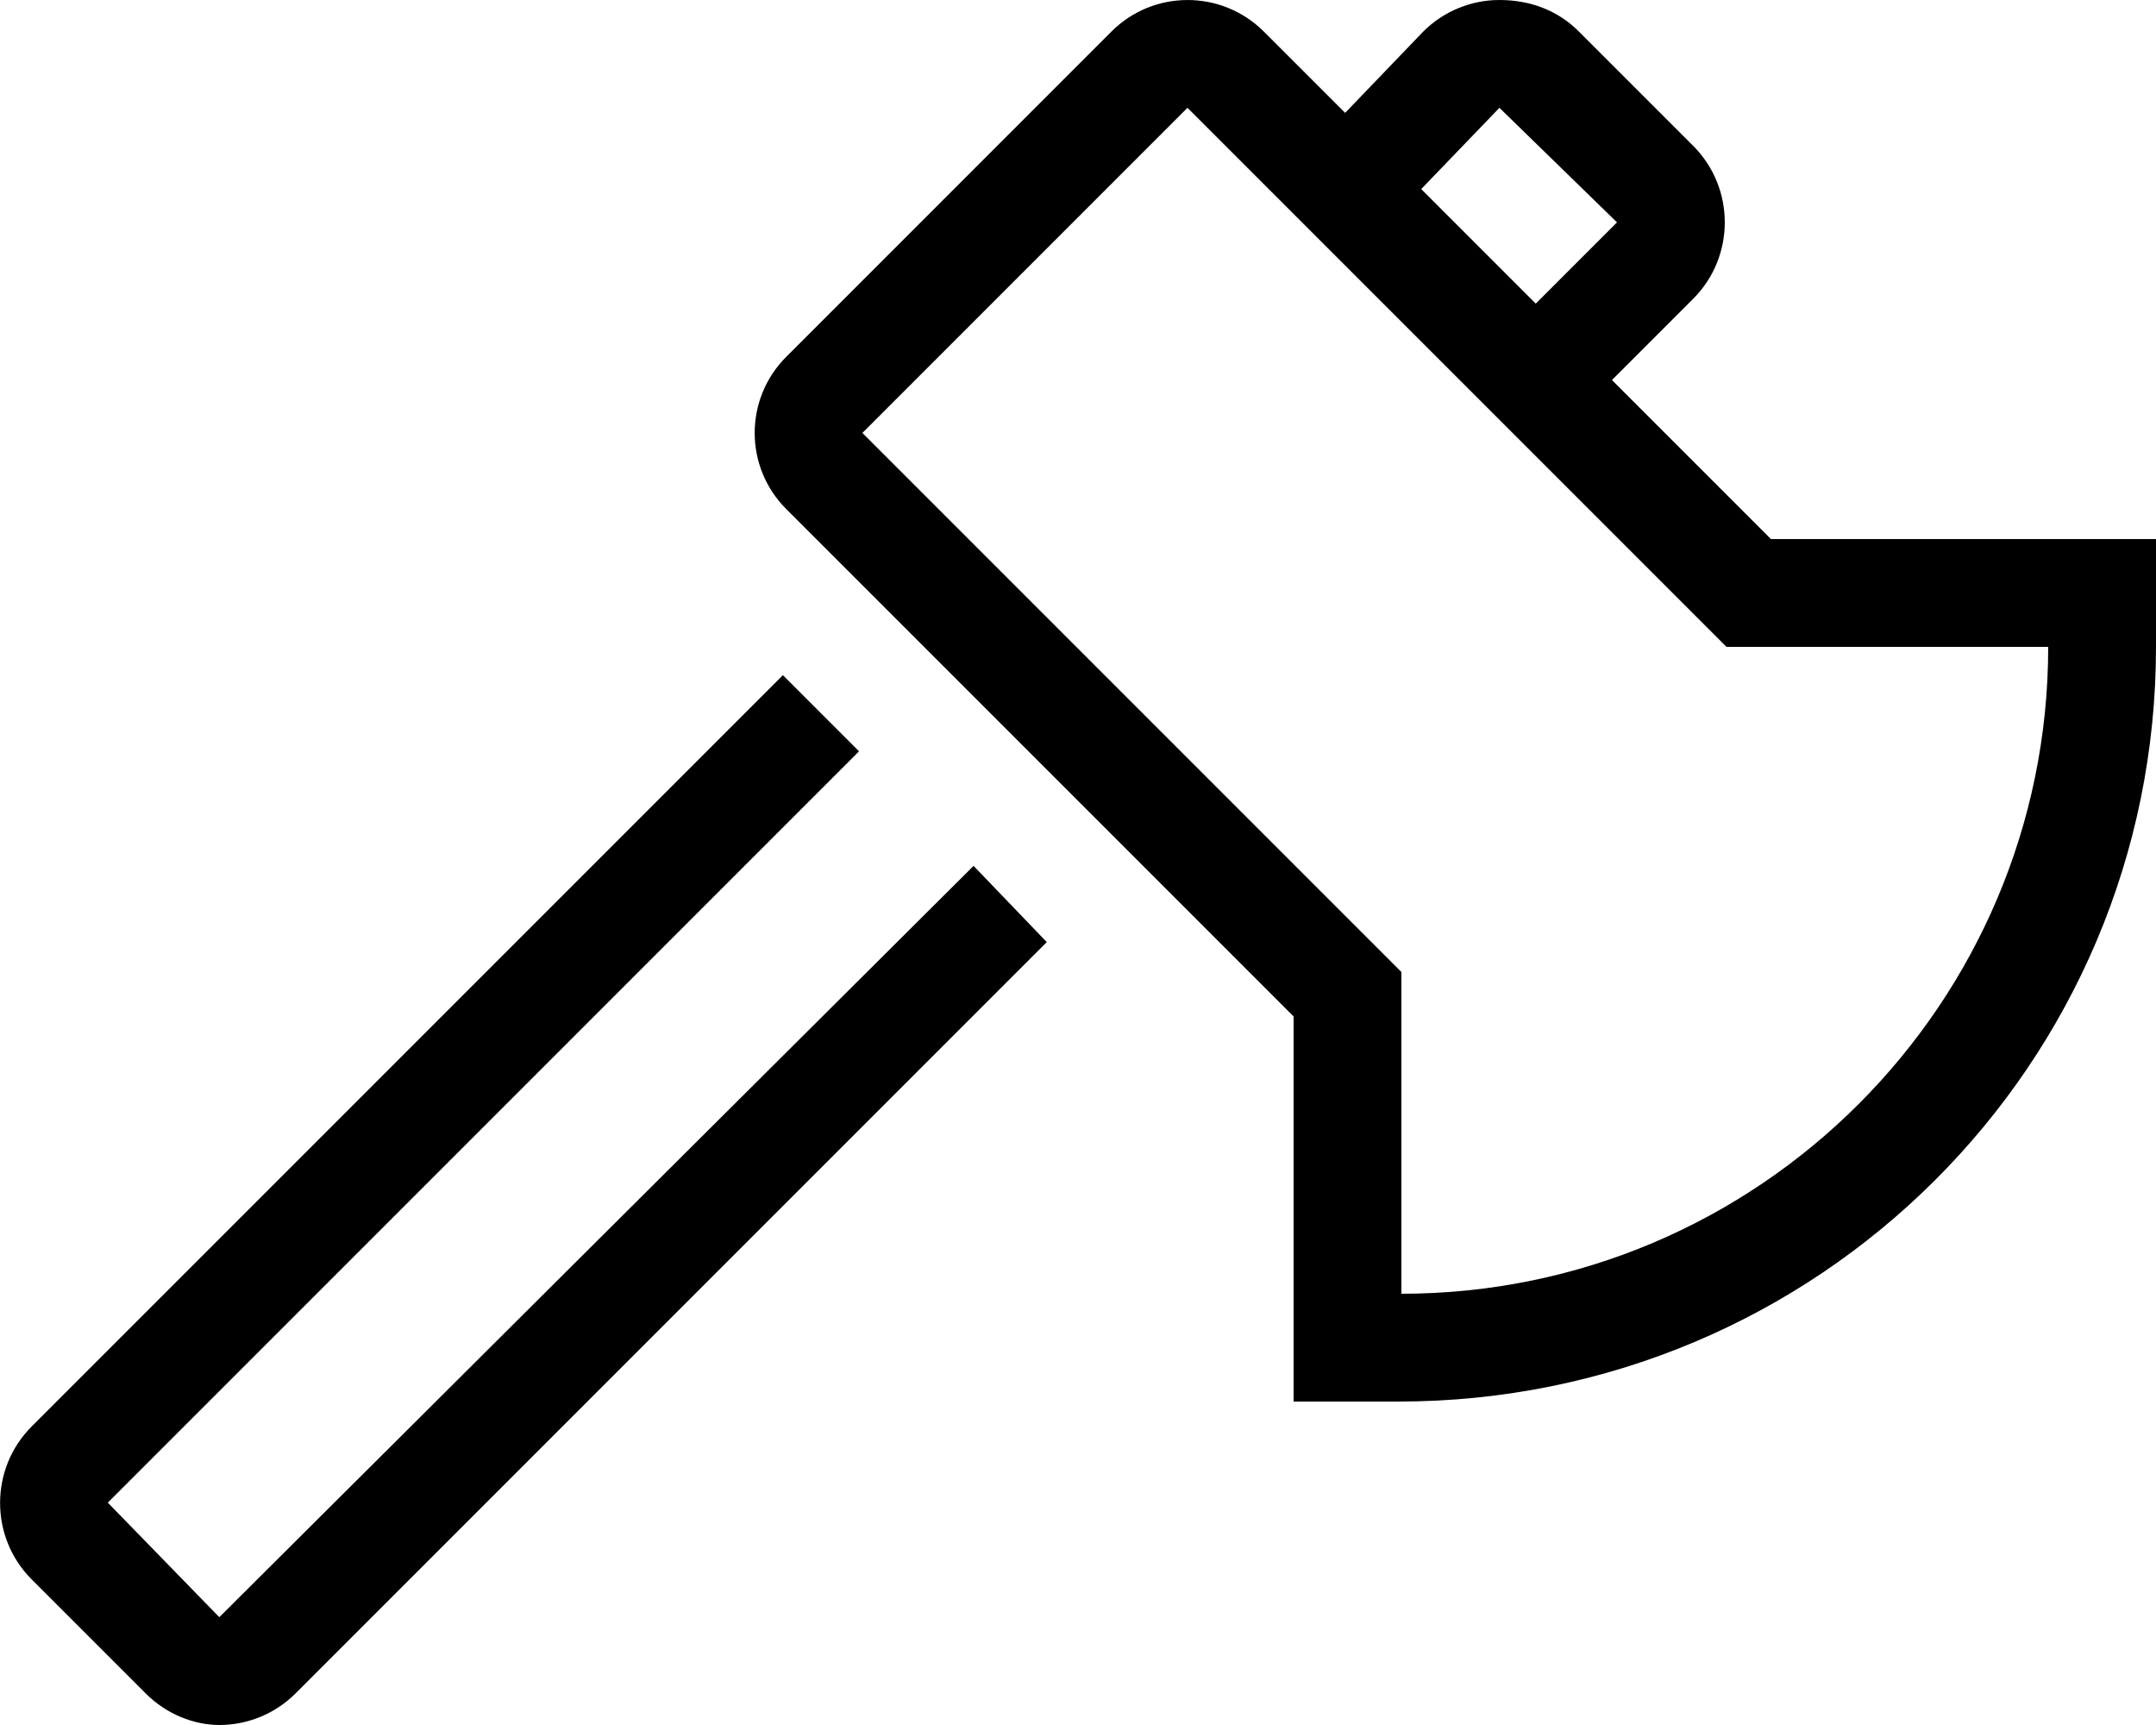
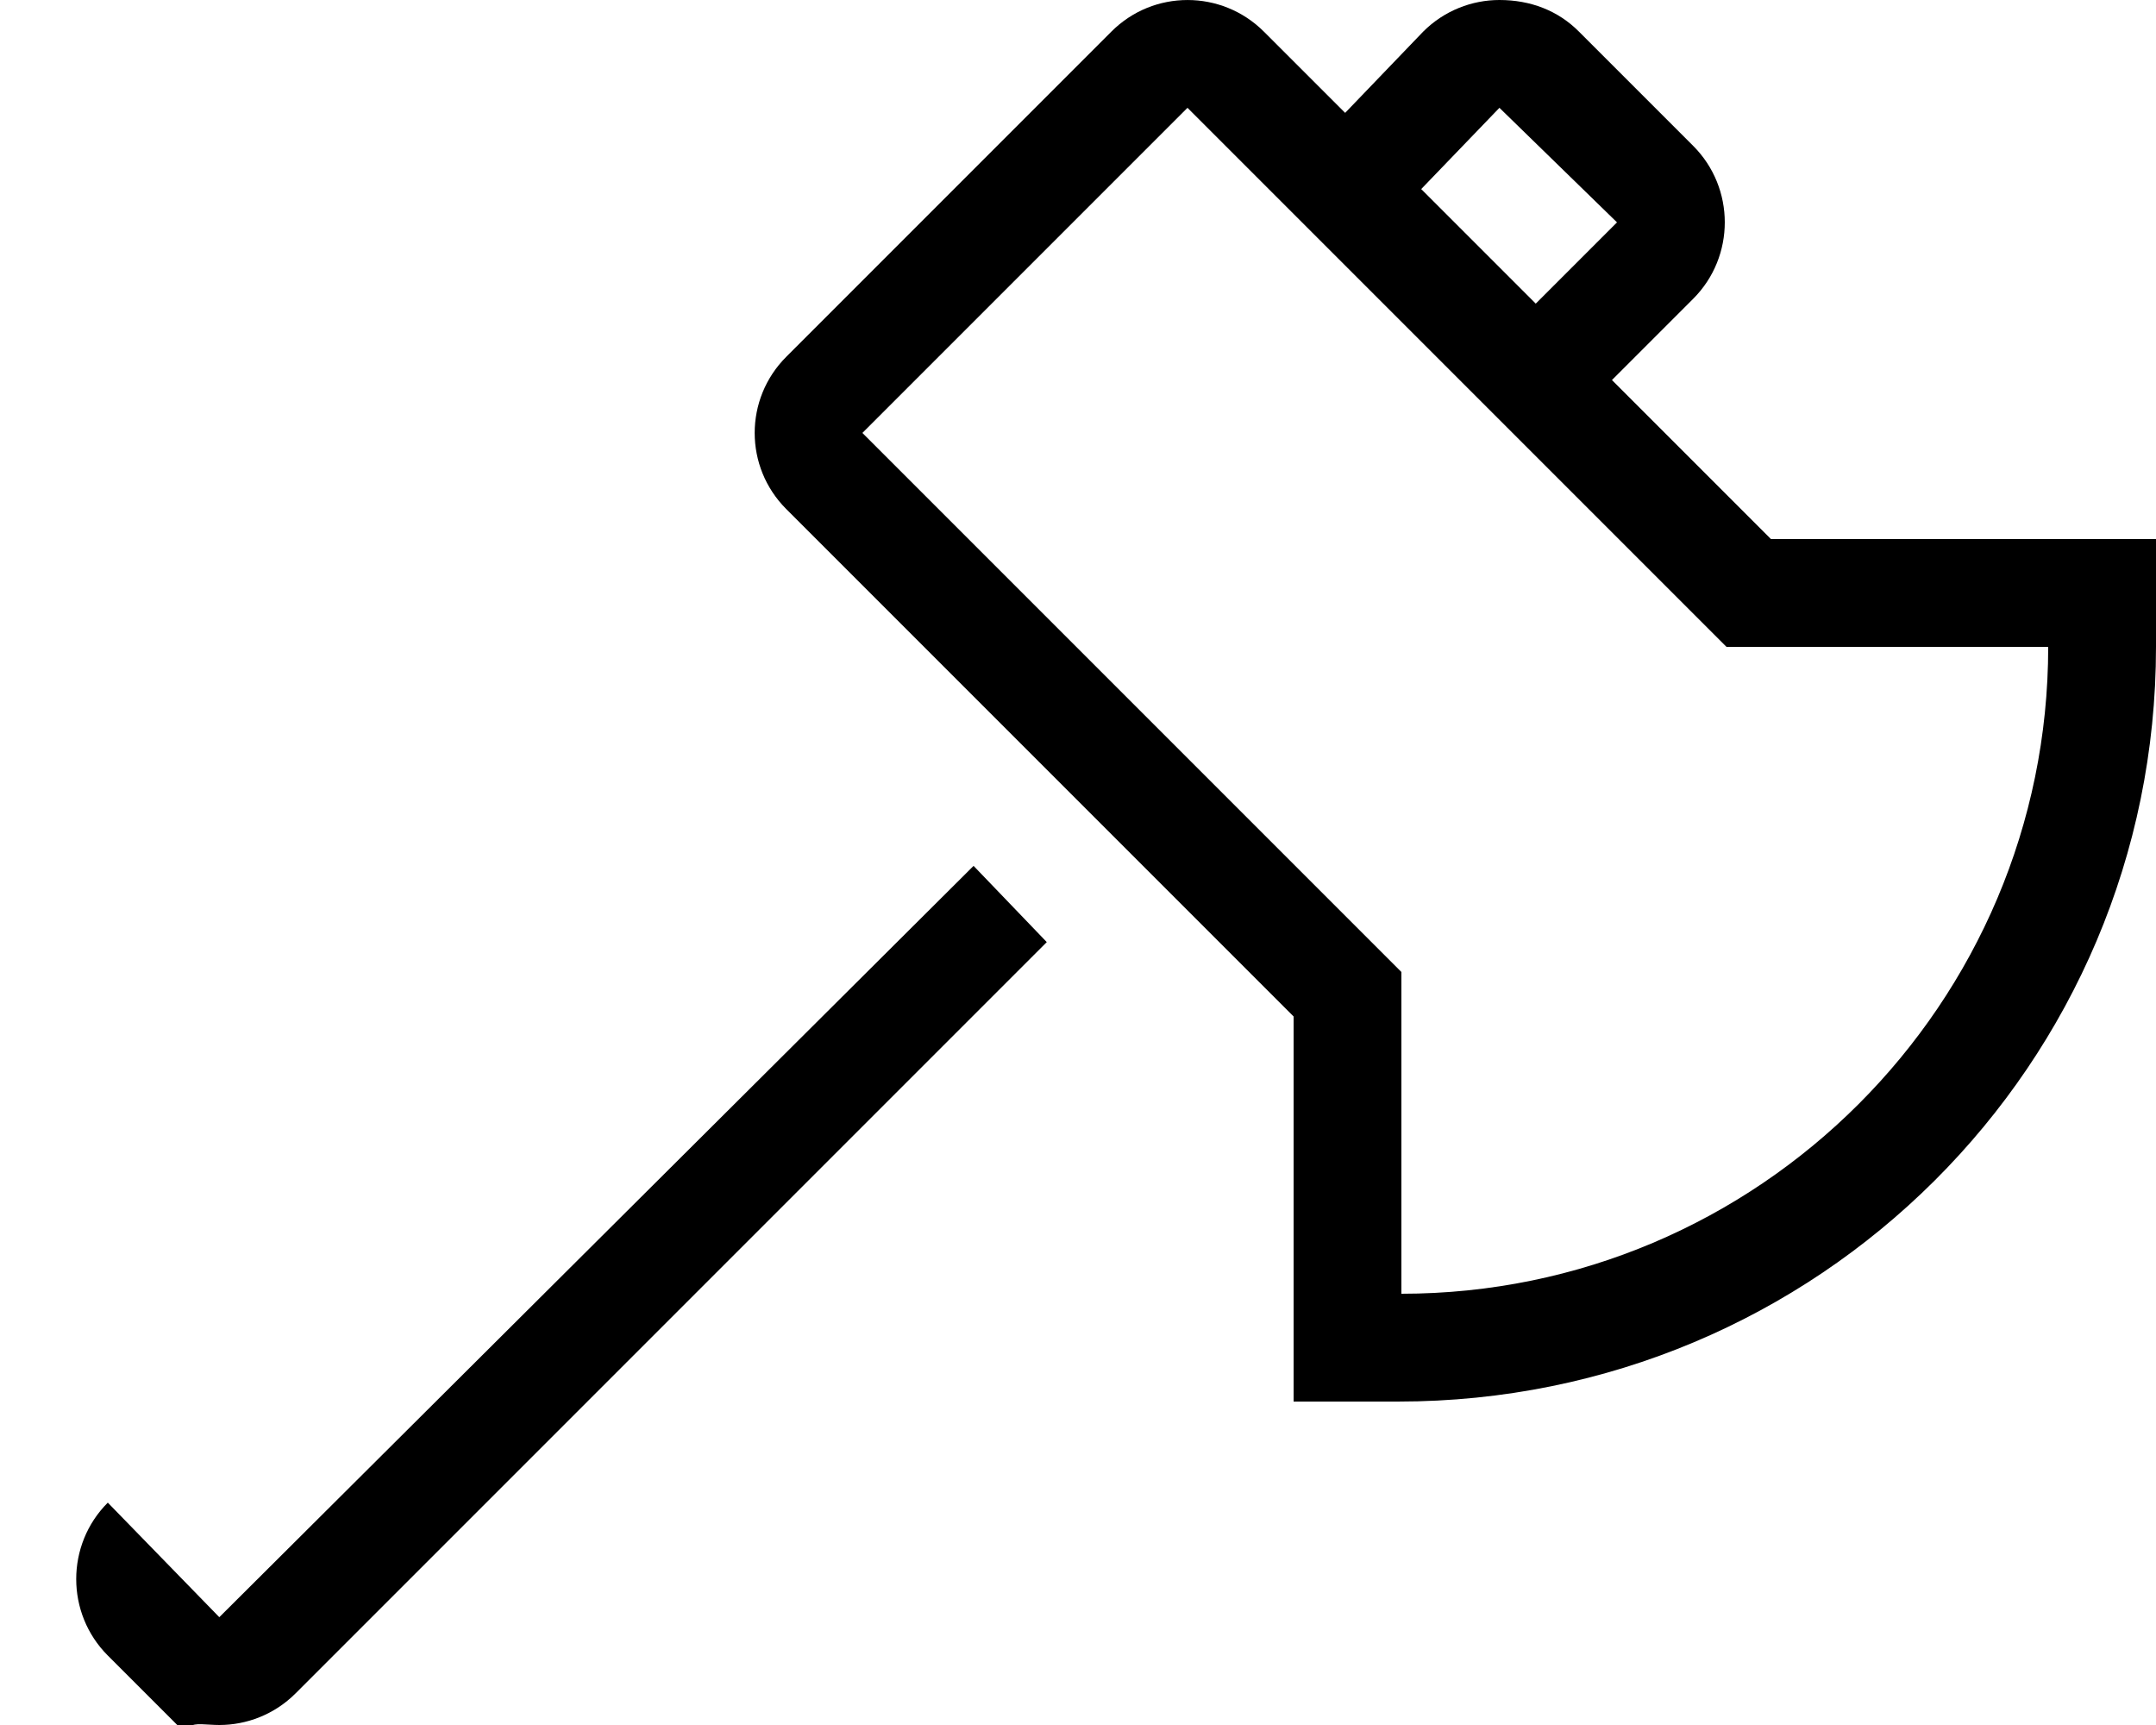
<svg xmlns="http://www.w3.org/2000/svg" viewBox="0 0 640 512">
-   <path d="M65.1 480L32 446L255 223L232.4 200.4l-223 223c-12.5 12.5-12.5 32.88 0 45.38l33.88 33.88C49.5 508.9 57.75 512 65.1 512c8.125 0 16.38-3.125 22.63-9.375l223-223L289 257L65.1 480zM525.7 160L478.5 112.8l24.12-24.12c12.5-12.5 12.5-32.88 0-45.38l-33.88-33.88C462.5 3.125 454.3 0 445.1 0c-8.125 0-16.37 3.125-22.62 9.375L399.3 33.5l-24.13-24.12c-6.25-6.25-14.5-9.375-22.63-9.375c-8.25 0-16.38 3.125-22.63 9.375L233.4 105.9C220.9 118.4 220.9 138.6 233.4 151.1l150.6 150.6L384 416l31.1-.003C539.7 416 640 315.8 640 192V160L525.7 160zM445.1 32L480 66l-24.12 24.12l-34-34L445.1 32zM416 384V288.5l-160-160L352.5 32l160 160H608C608 297.9 521.9 384 416 384z" />
+   <path d="M65.1 480L32 446L255 223l-223 223c-12.5 12.5-12.5 32.88 0 45.38l33.88 33.88C49.5 508.9 57.75 512 65.1 512c8.125 0 16.38-3.125 22.63-9.375l223-223L289 257L65.1 480zM525.7 160L478.5 112.8l24.12-24.12c12.5-12.5 12.5-32.88 0-45.38l-33.88-33.88C462.5 3.125 454.3 0 445.1 0c-8.125 0-16.37 3.125-22.62 9.375L399.3 33.5l-24.13-24.12c-6.25-6.25-14.5-9.375-22.63-9.375c-8.25 0-16.38 3.125-22.63 9.375L233.4 105.9C220.9 118.4 220.9 138.6 233.4 151.1l150.6 150.6L384 416l31.1-.003C539.7 416 640 315.8 640 192V160L525.7 160zM445.1 32L480 66l-24.12 24.12l-34-34L445.1 32zM416 384V288.5l-160-160L352.5 32l160 160H608C608 297.9 521.9 384 416 384z" />
</svg>